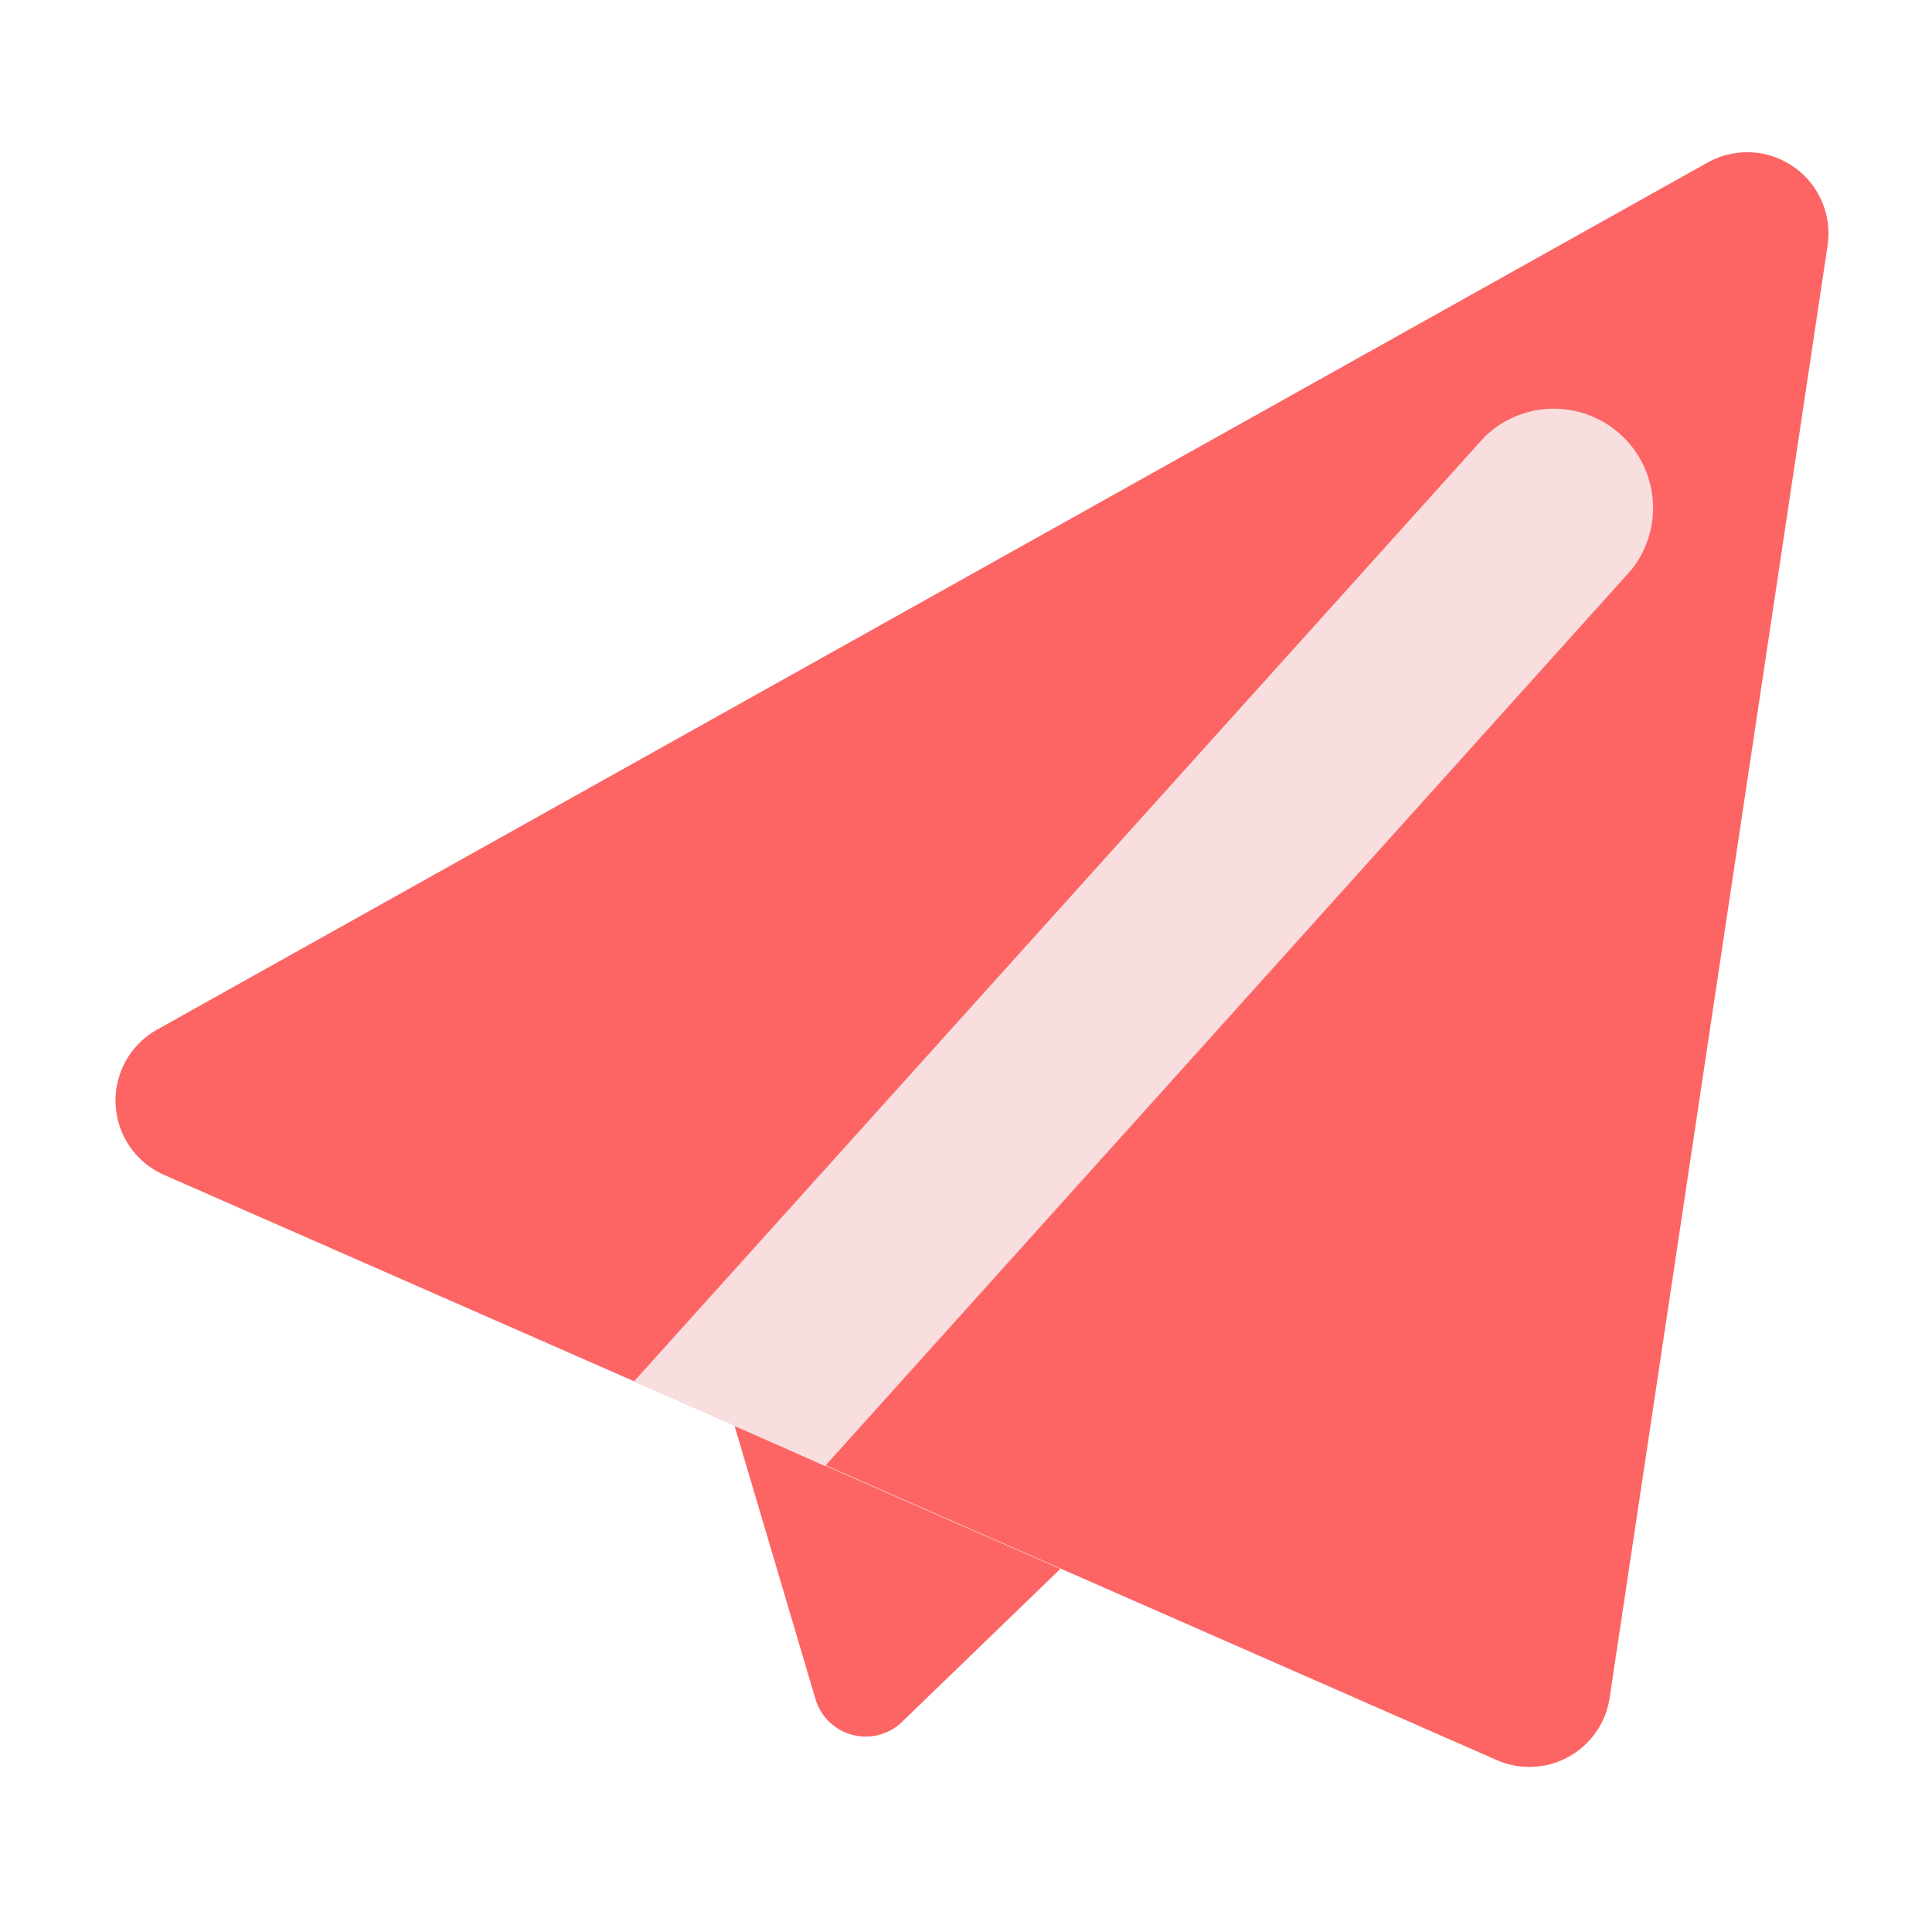
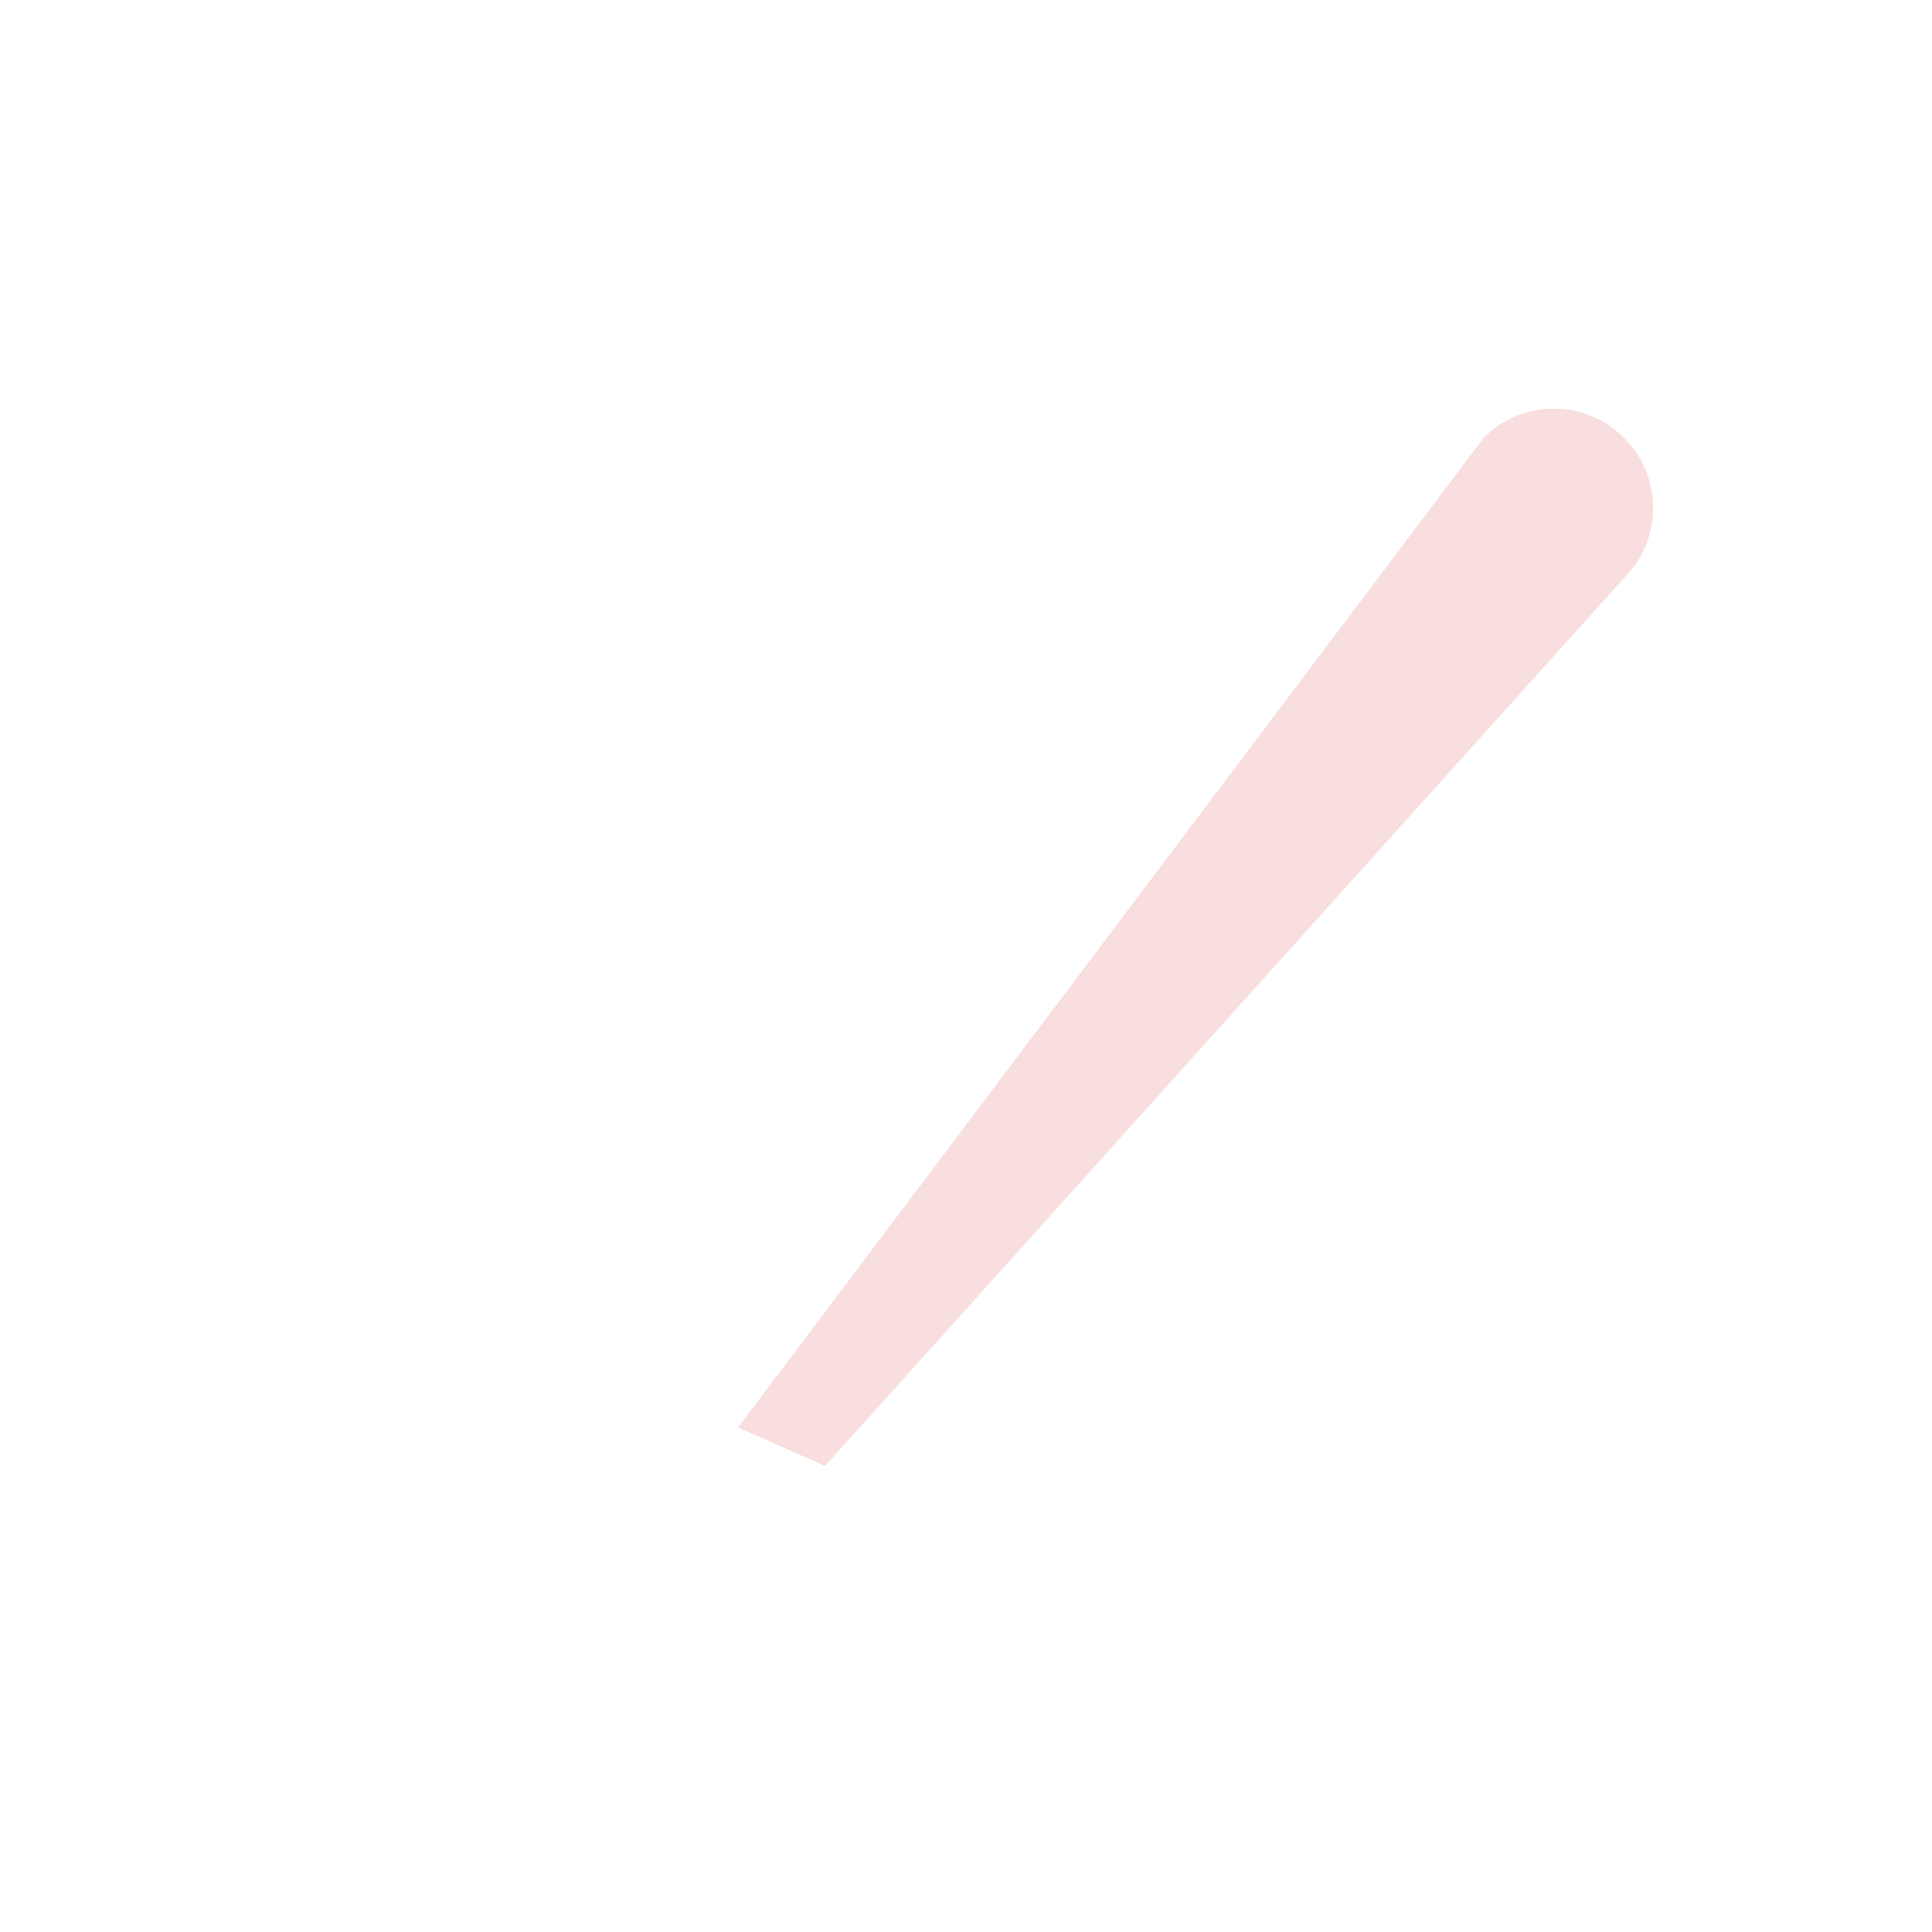
<svg xmlns="http://www.w3.org/2000/svg" t="1711526667417" class="icon" viewBox="0 0 1024 1024" version="1.1" p-id="18770" width="48" height="48">
-   <path d="M562.022 831.539l-83.763 80.947a27.75 27.75 0 0 1-46.08-12.083l-42.854-144.64zM83.046 545.843a43.059 43.059 0 0 0 3.738 76.8l304.435 133.683 402.074 176.538a43.008 43.008 0 0 0 59.853-33.024l115.507-769.69a43.059 43.059 0 0 0-63.59-43.981z" fill="#FC6564" p-id="18771" />
-   <path d="M391.219 756.531l46.08 20.48L864.614 302.08a52.582 52.582 0 0 0-78.131-70.144L336.026 732.16z" fill="#F8DEDE" p-id="18772" />
+   <path d="M391.219 756.531l46.08 20.48L864.614 302.08a52.582 52.582 0 0 0-78.131-70.144z" fill="#F8DEDE" p-id="18772" />
</svg>